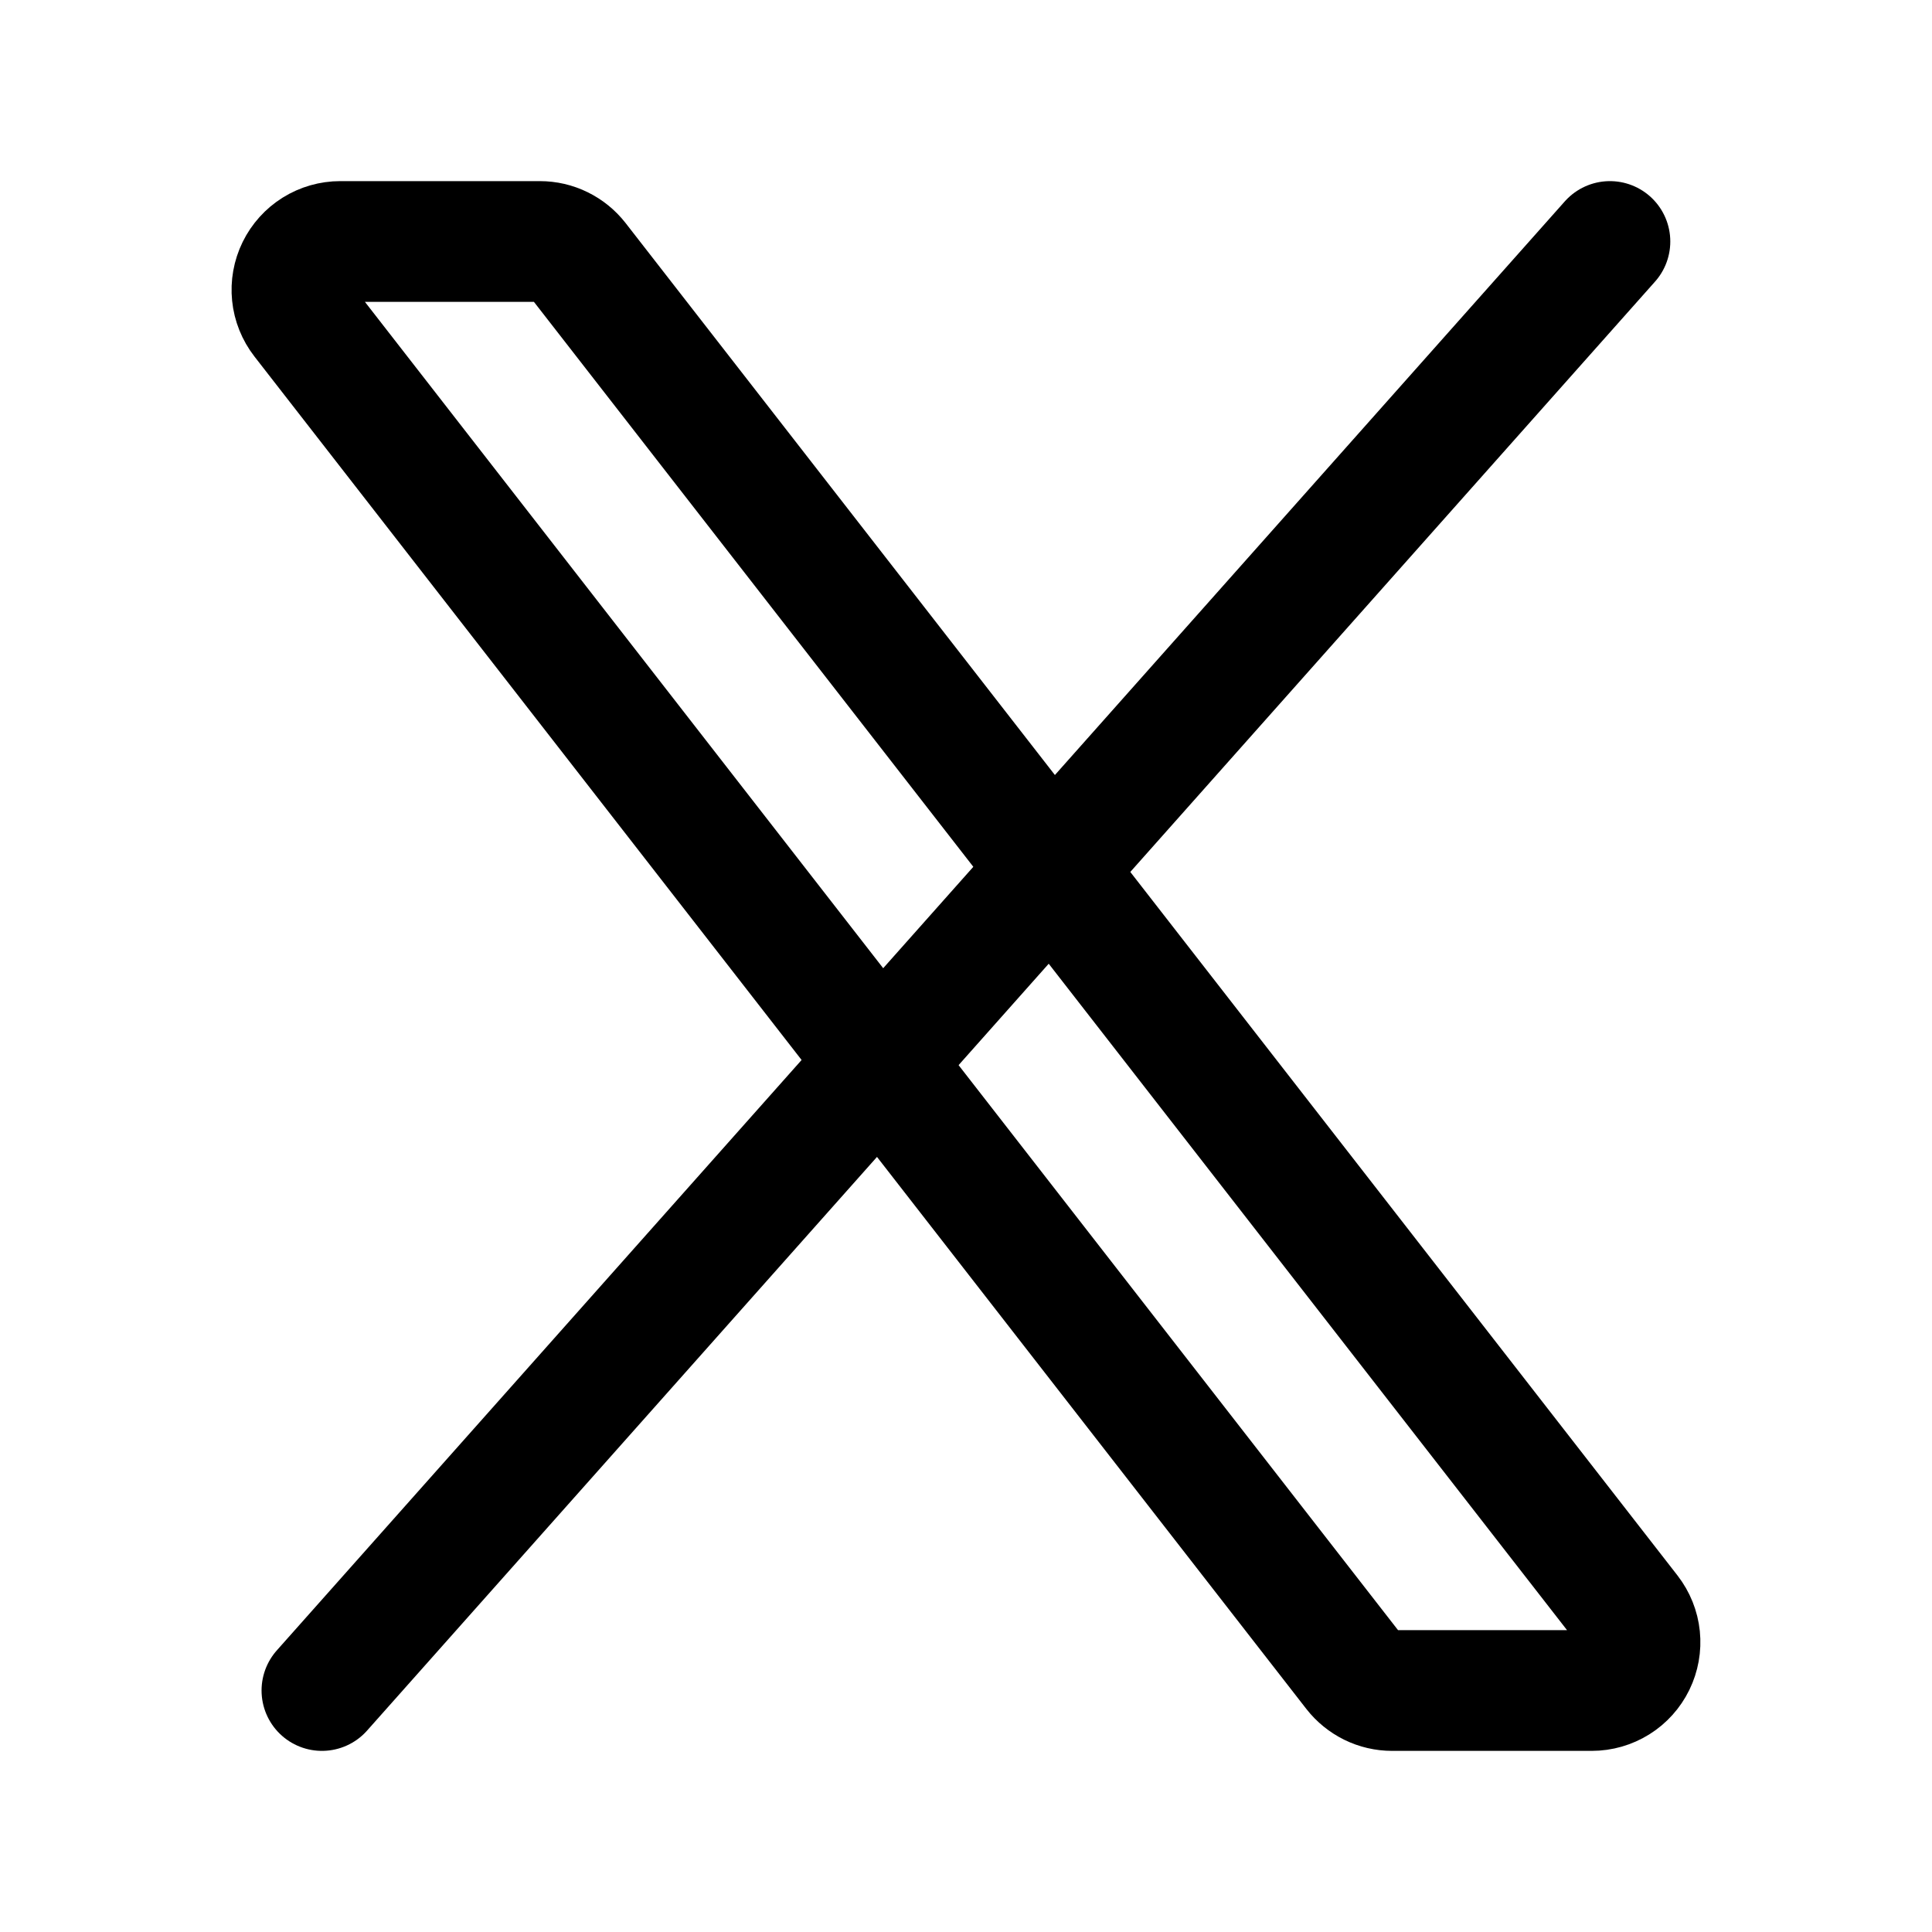
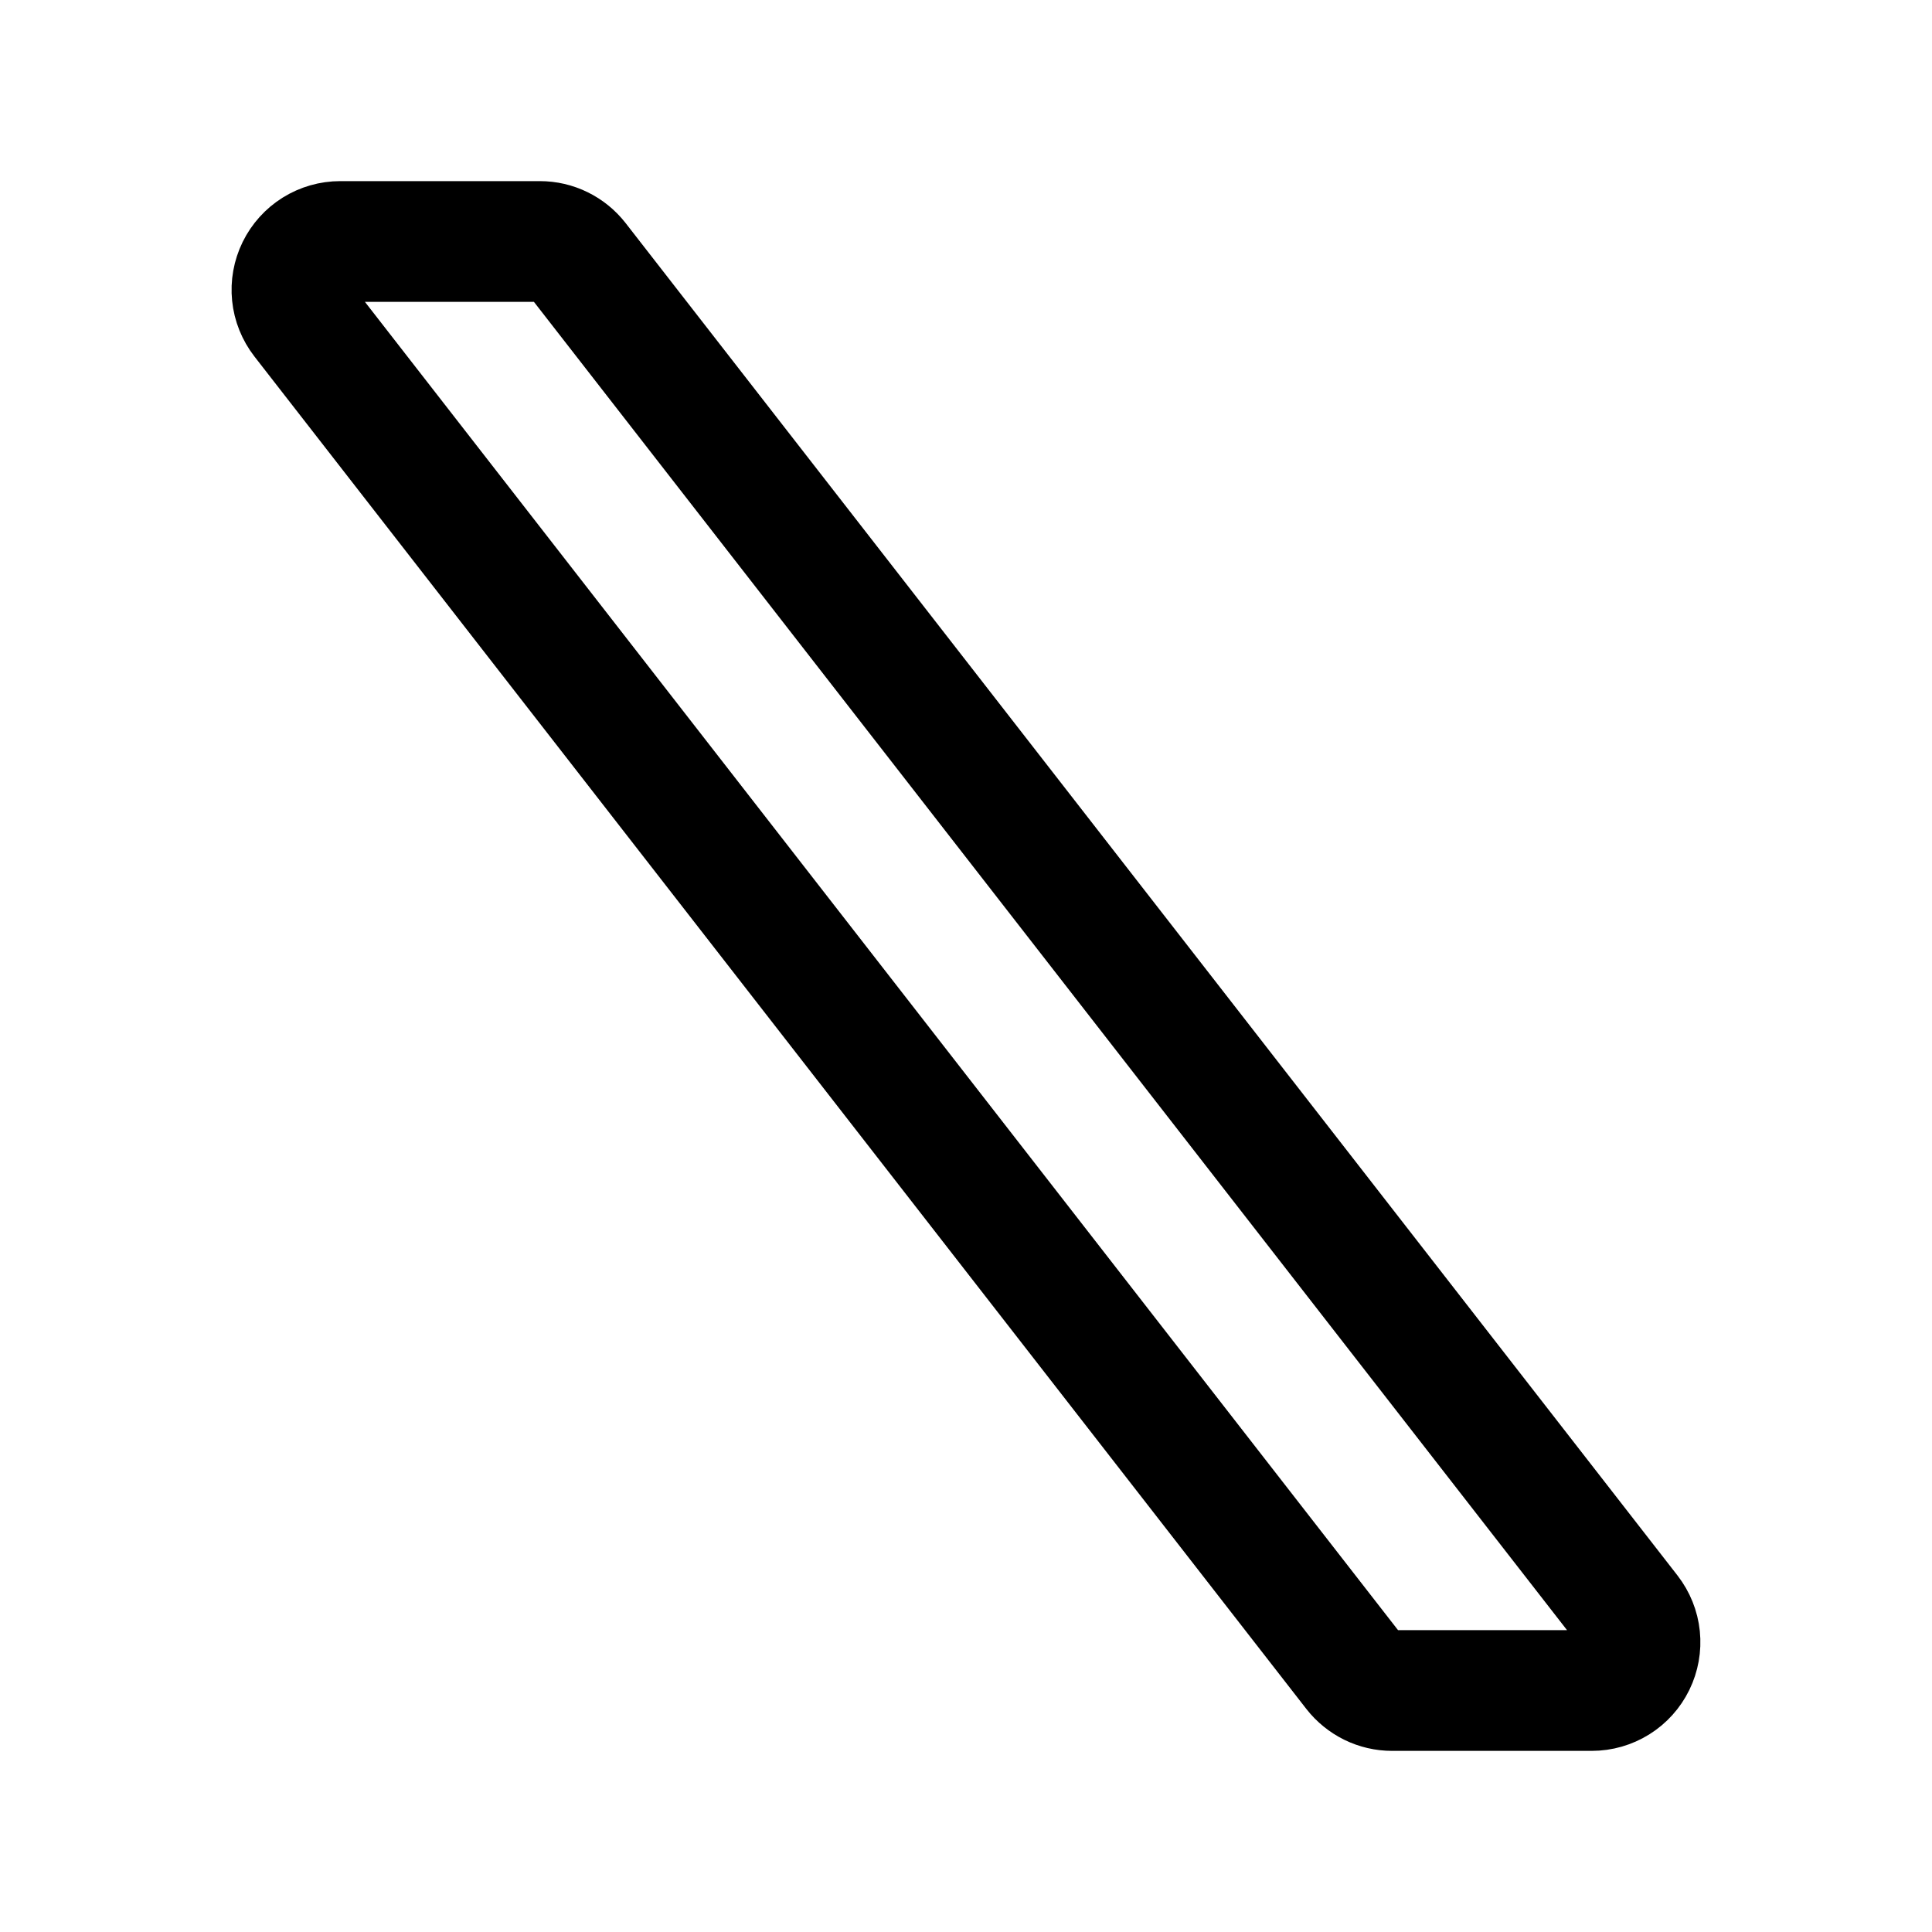
<svg xmlns="http://www.w3.org/2000/svg" width="38" height="38" viewBox="0 0 38 38" fill="none">
  <path d="M26.631 32.883L5.942 6.283C5.833 6.142 5.765 5.974 5.747 5.797C5.729 5.62 5.761 5.442 5.839 5.282C5.917 5.123 6.039 4.988 6.189 4.894C6.34 4.8 6.515 4.75 6.692 4.75H10.619C10.764 4.75 10.906 4.783 11.036 4.847C11.166 4.911 11.279 5.003 11.368 5.117L32.057 31.717C32.166 31.858 32.234 32.026 32.252 32.203C32.27 32.38 32.238 32.558 32.16 32.718C32.082 32.877 31.961 33.012 31.81 33.106C31.659 33.2 31.485 33.25 31.307 33.25H27.38C27.236 33.25 27.093 33.217 26.963 33.153C26.834 33.089 26.72 32.997 26.631 32.883Z" stroke="black" stroke-width="2.375" />
-   <path d="M31.665 4.75L6.332 33.25" stroke="black" stroke-width="2.375" stroke-linecap="round" />
</svg>